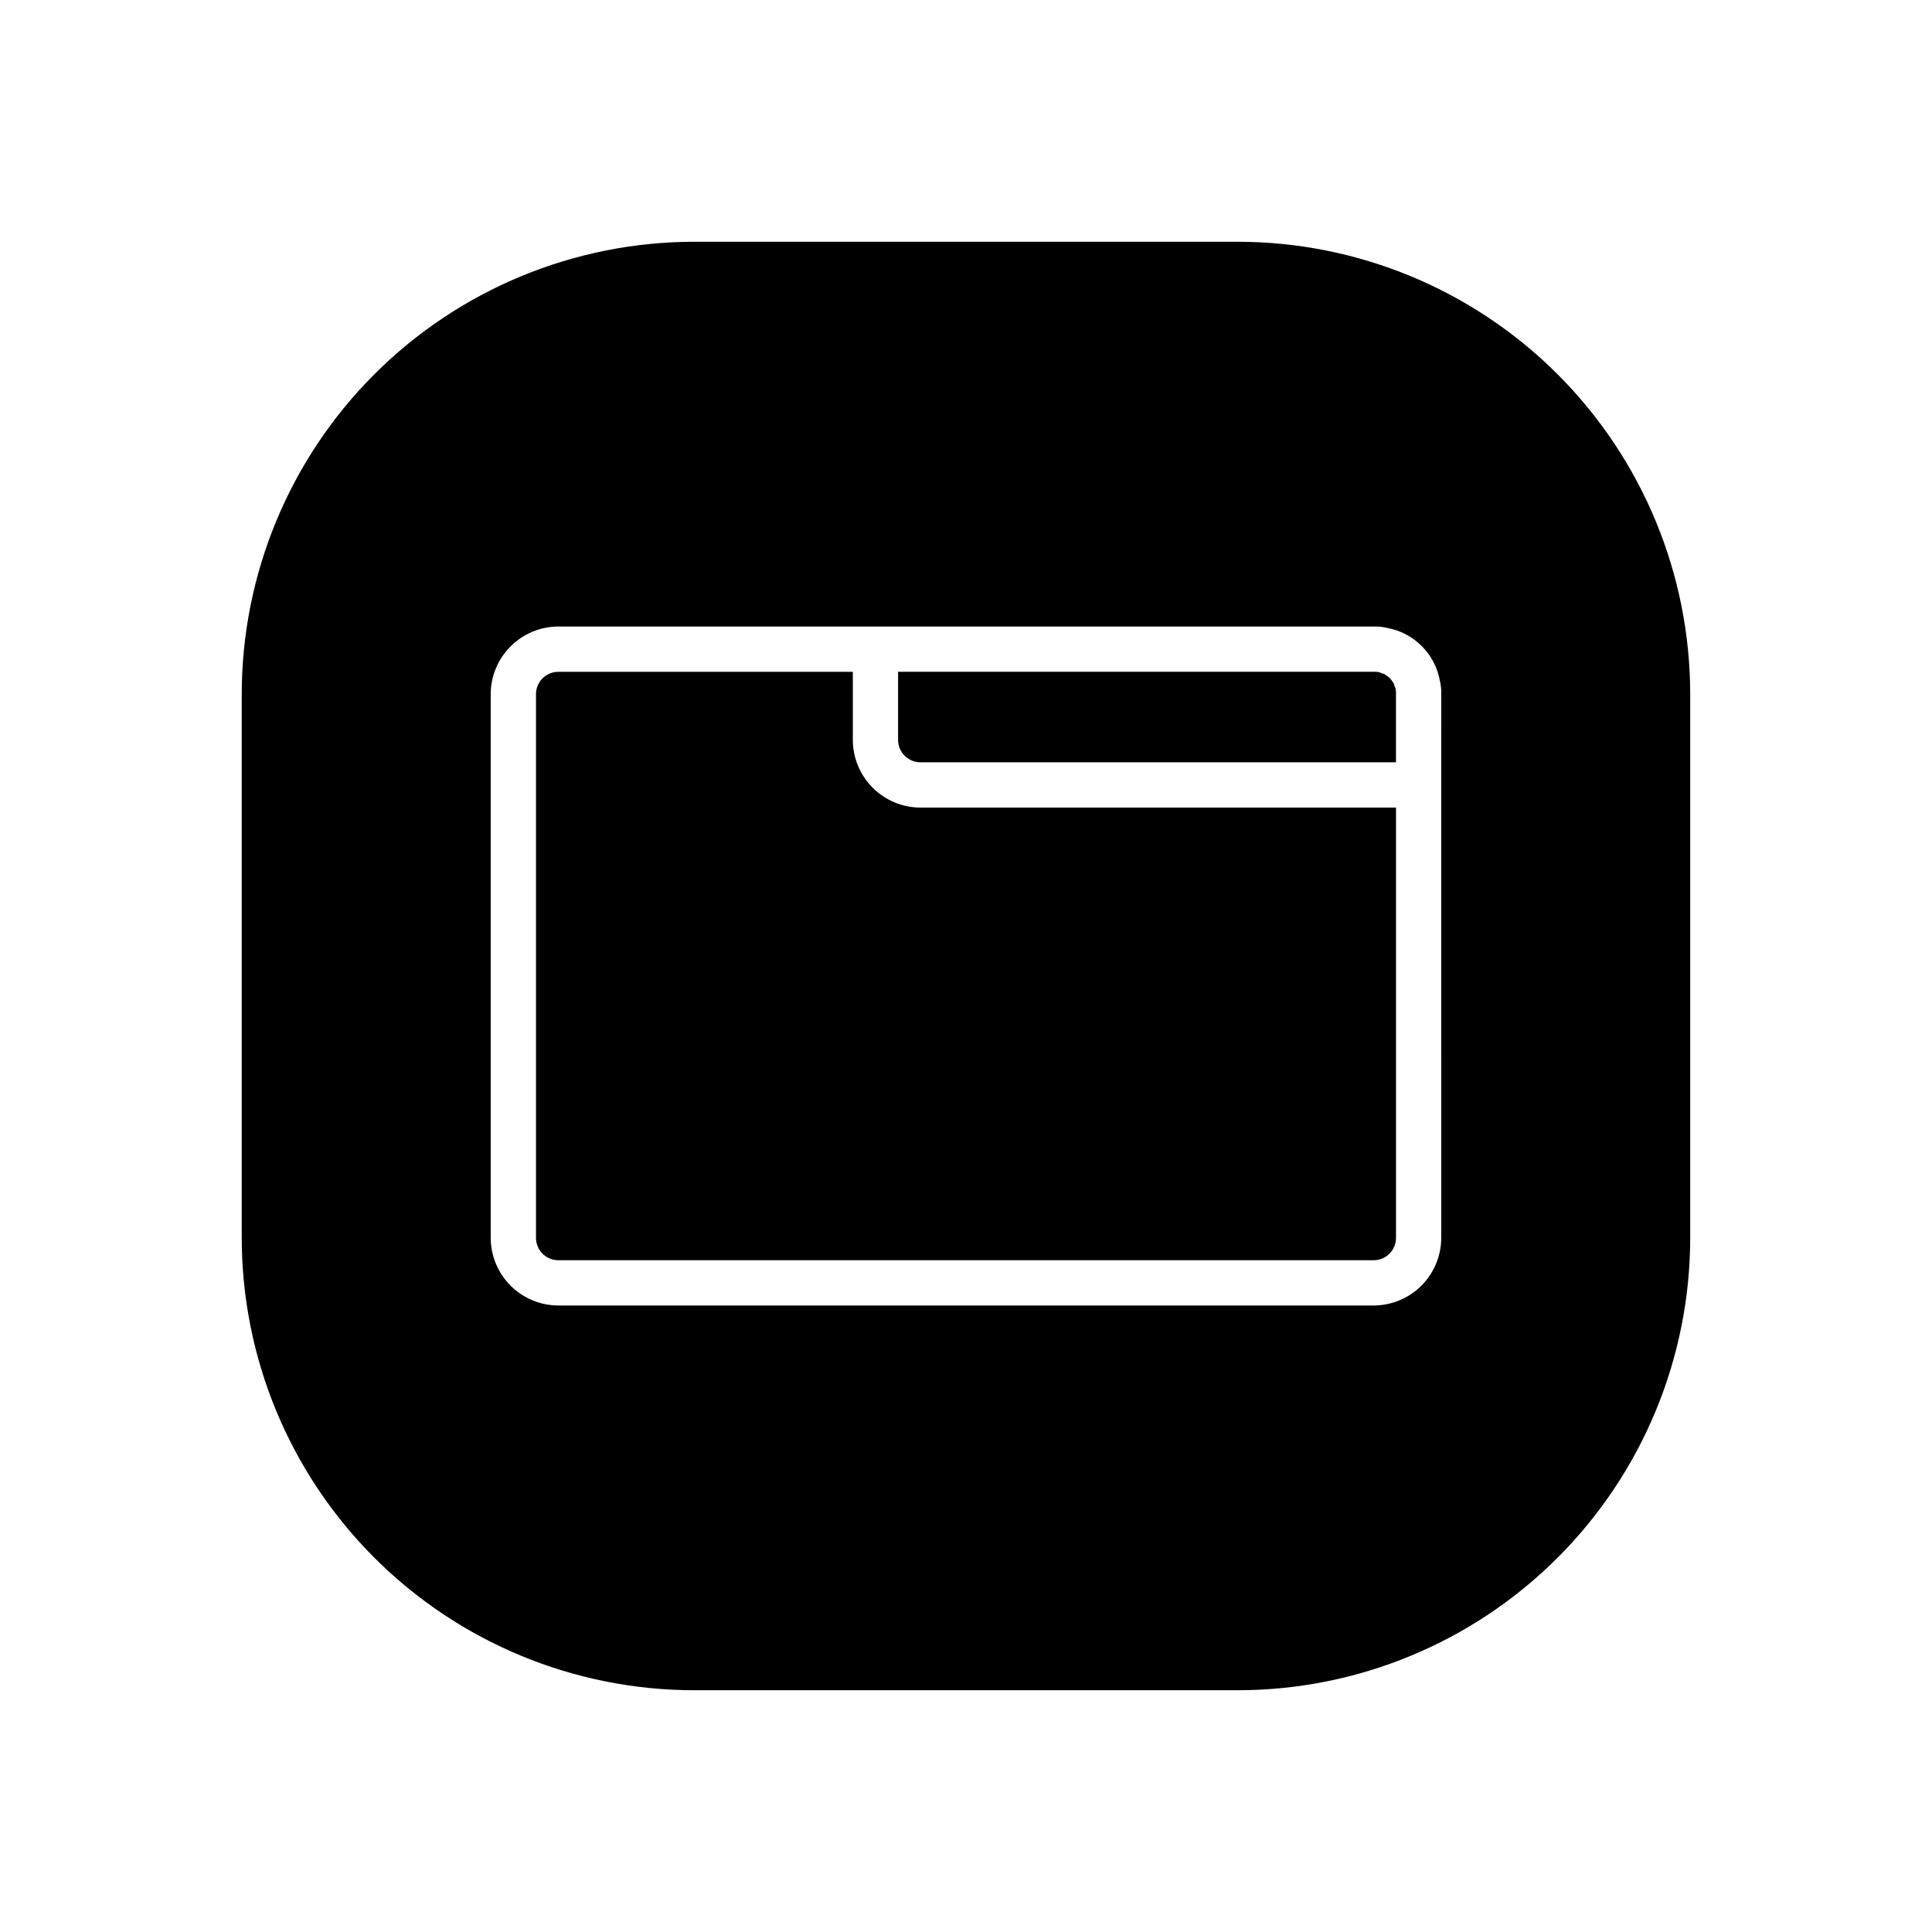
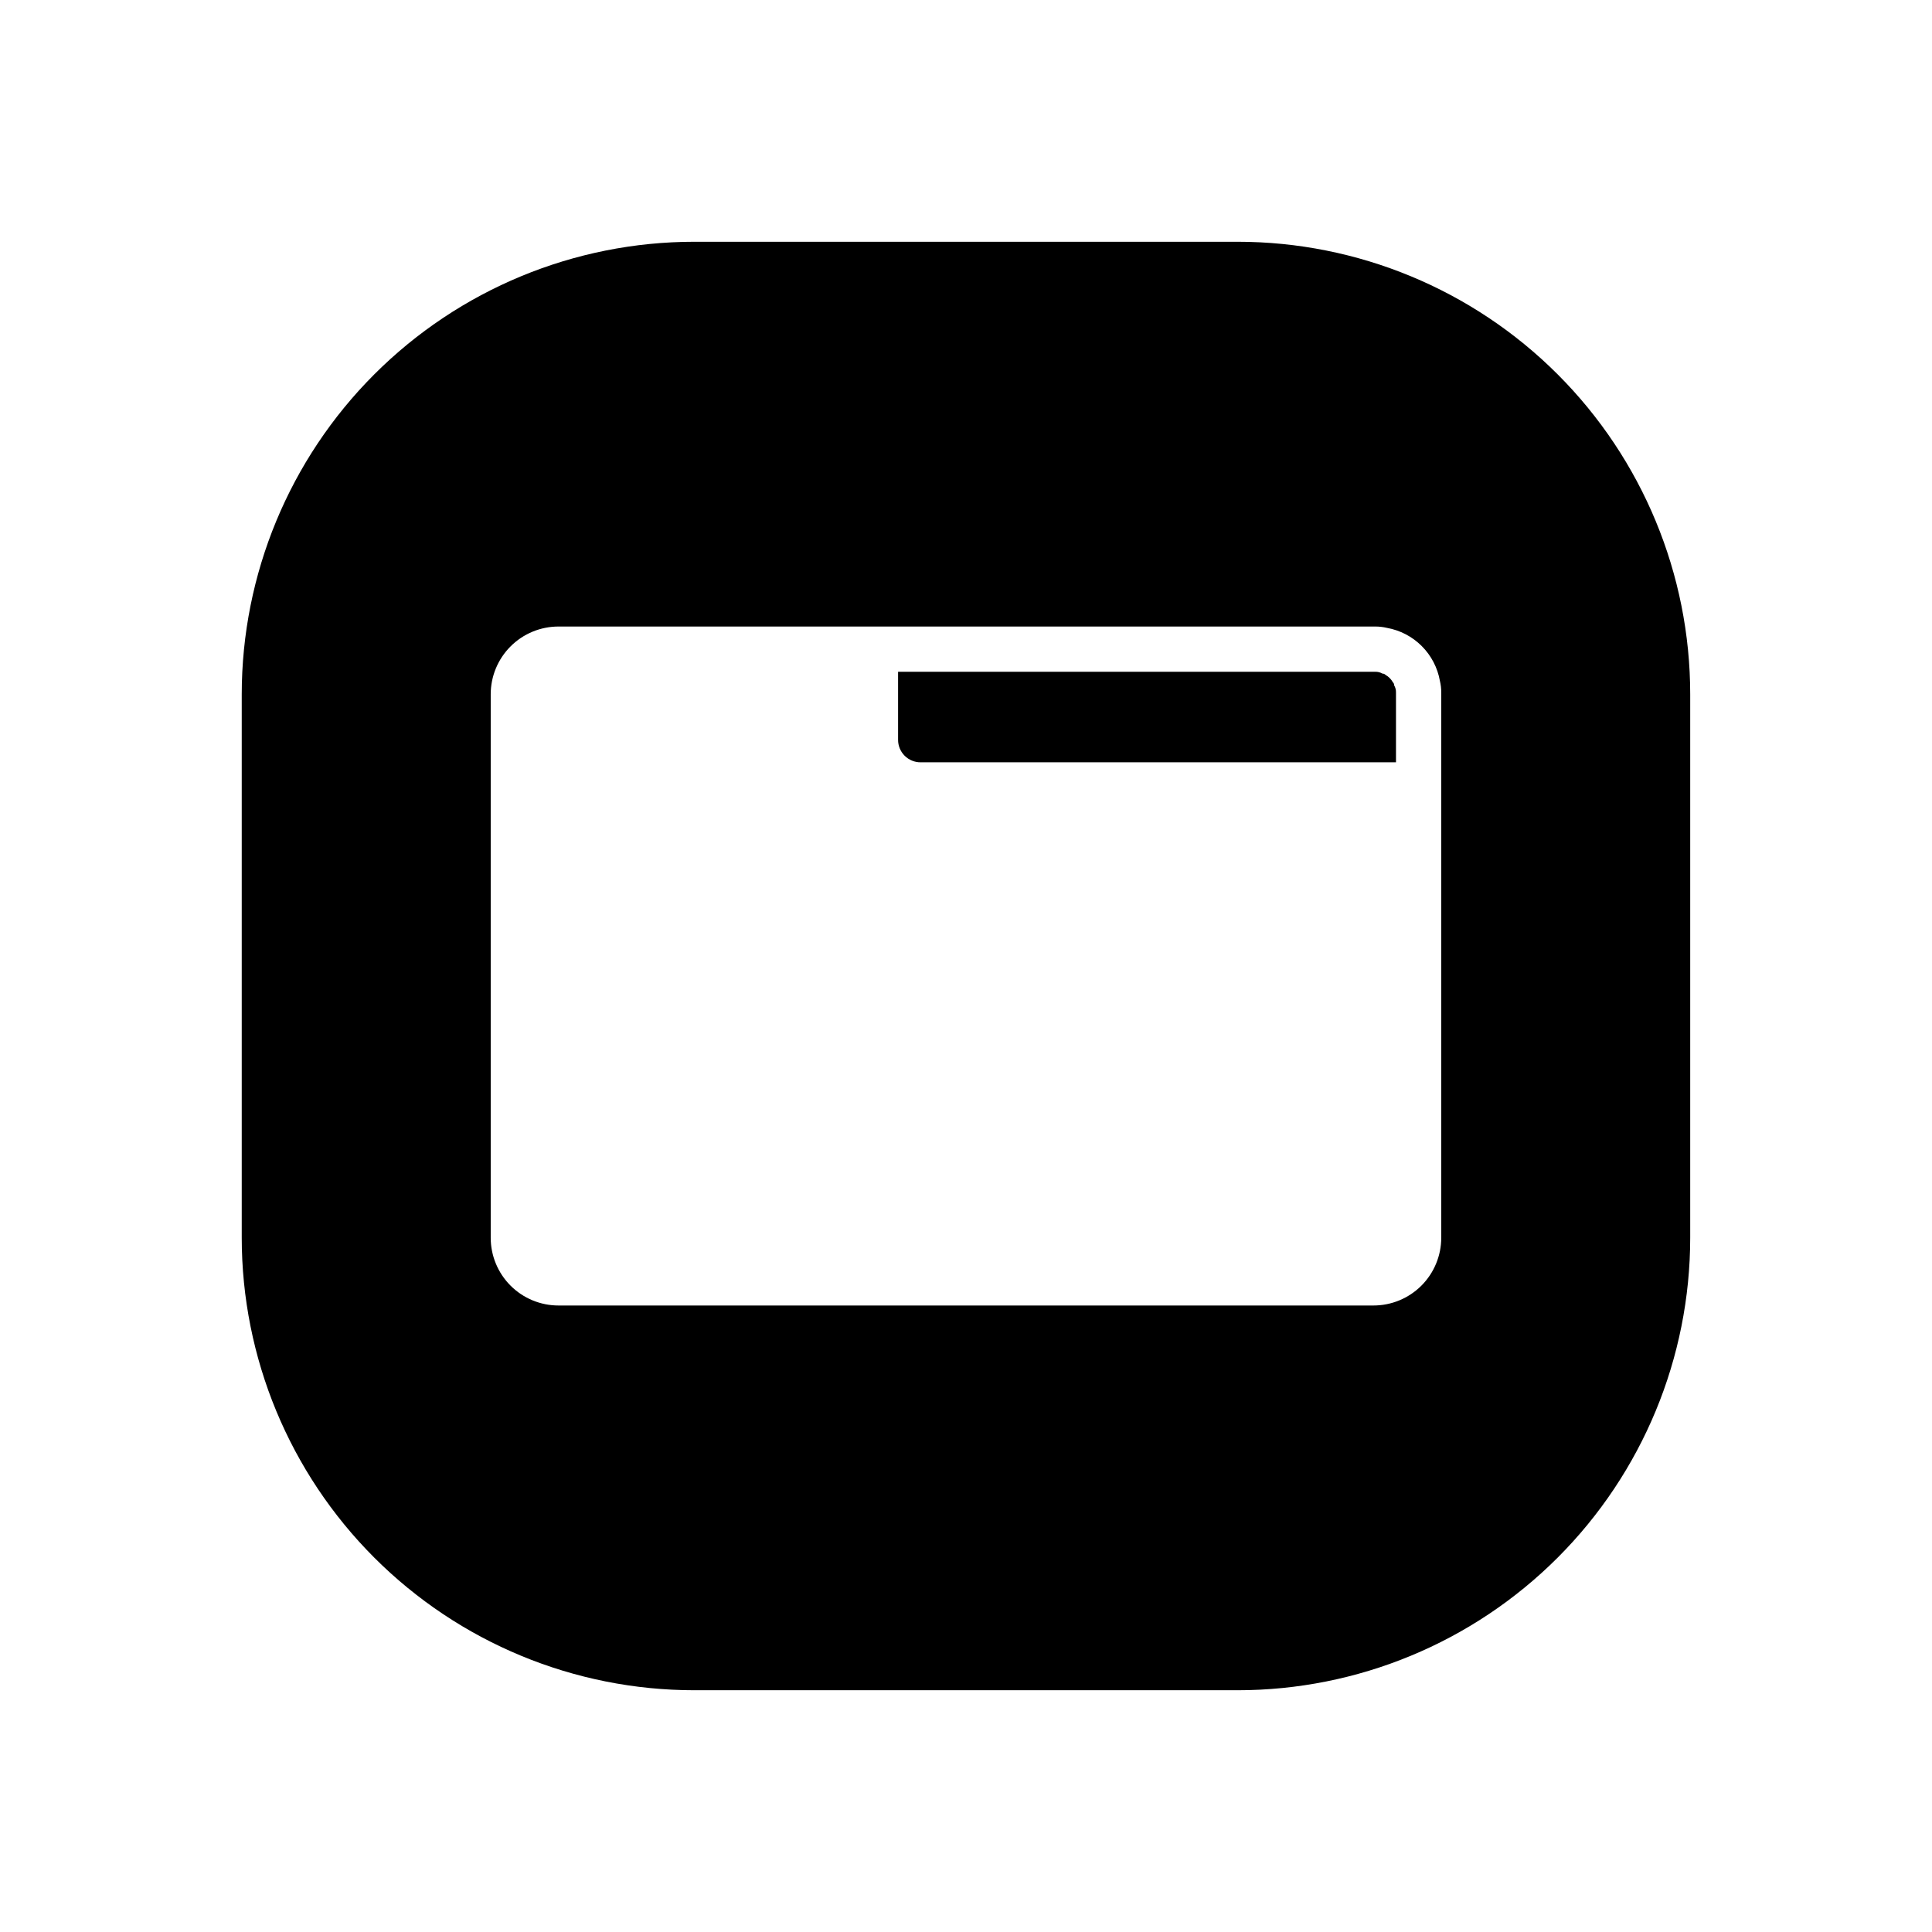
<svg xmlns="http://www.w3.org/2000/svg" fill="#000000" width="800px" height="800px" version="1.1" viewBox="144 144 512 512">
  <g>
-     <path d="m388 358.02c-4.773 0.004-9.355-1.887-12.73-5.266-3.375-3.375-5.269-7.953-5.262-12.73v-17.992h-77.973c-1.594-0.016-3.129 0.613-4.258 1.738-1.129 1.129-1.754 2.664-1.738 4.262v143.95c-0.016 1.594 0.609 3.129 1.738 4.258 1.129 1.129 2.664 1.754 4.258 1.738h215.92c1.598 0.016 3.133-0.609 4.258-1.738 1.129-1.129 1.758-2.664 1.742-4.258v-113.96z" />
    <path d="m471.97 208.07h-143.95c-31.816 0-62.328 12.641-84.824 35.133-22.492 22.496-35.133 53.008-35.133 84.824v143.95c0 31.812 12.641 62.324 35.133 84.82 22.496 22.496 53.008 35.133 84.824 35.133h143.95c31.812 0 62.324-12.637 84.82-35.133 22.496-22.496 35.133-53.008 35.133-84.82v-143.95c0-31.816-12.637-62.328-35.133-84.824-22.496-22.492-53.008-35.133-84.82-35.133zm53.98 143.95-0.004 119.96c0.008 4.773-1.887 9.352-5.262 12.73-3.375 3.375-7.957 5.269-12.73 5.262h-215.92c-4.773 0.008-9.355-1.887-12.73-5.262-3.375-3.379-5.269-7.957-5.262-12.73v-143.95c-0.008-4.777 1.887-9.355 5.262-12.73 3.375-3.379 7.957-5.269 12.73-5.266h216.4c1.051-0.004 2.098 0.117 3.117 0.359 3.496 0.625 6.715 2.305 9.223 4.816 2.512 2.508 4.191 5.727 4.812 9.219 0.246 1.023 0.367 2.07 0.359 3.121z" />
    <path d="m388 346.02h125.95v-18.473c0.023-0.672-0.141-1.34-0.48-1.922 0.008-0.316-0.125-0.625-0.359-0.84-0.449-0.805-1.113-1.469-1.922-1.918-0.211-0.238-0.52-0.367-0.84-0.359-0.578-0.34-1.246-0.508-1.918-0.48h-126.43v17.992c-0.016 1.598 0.613 3.133 1.742 4.262 1.125 1.125 2.66 1.754 4.258 1.738z" />
  </g>
</svg>